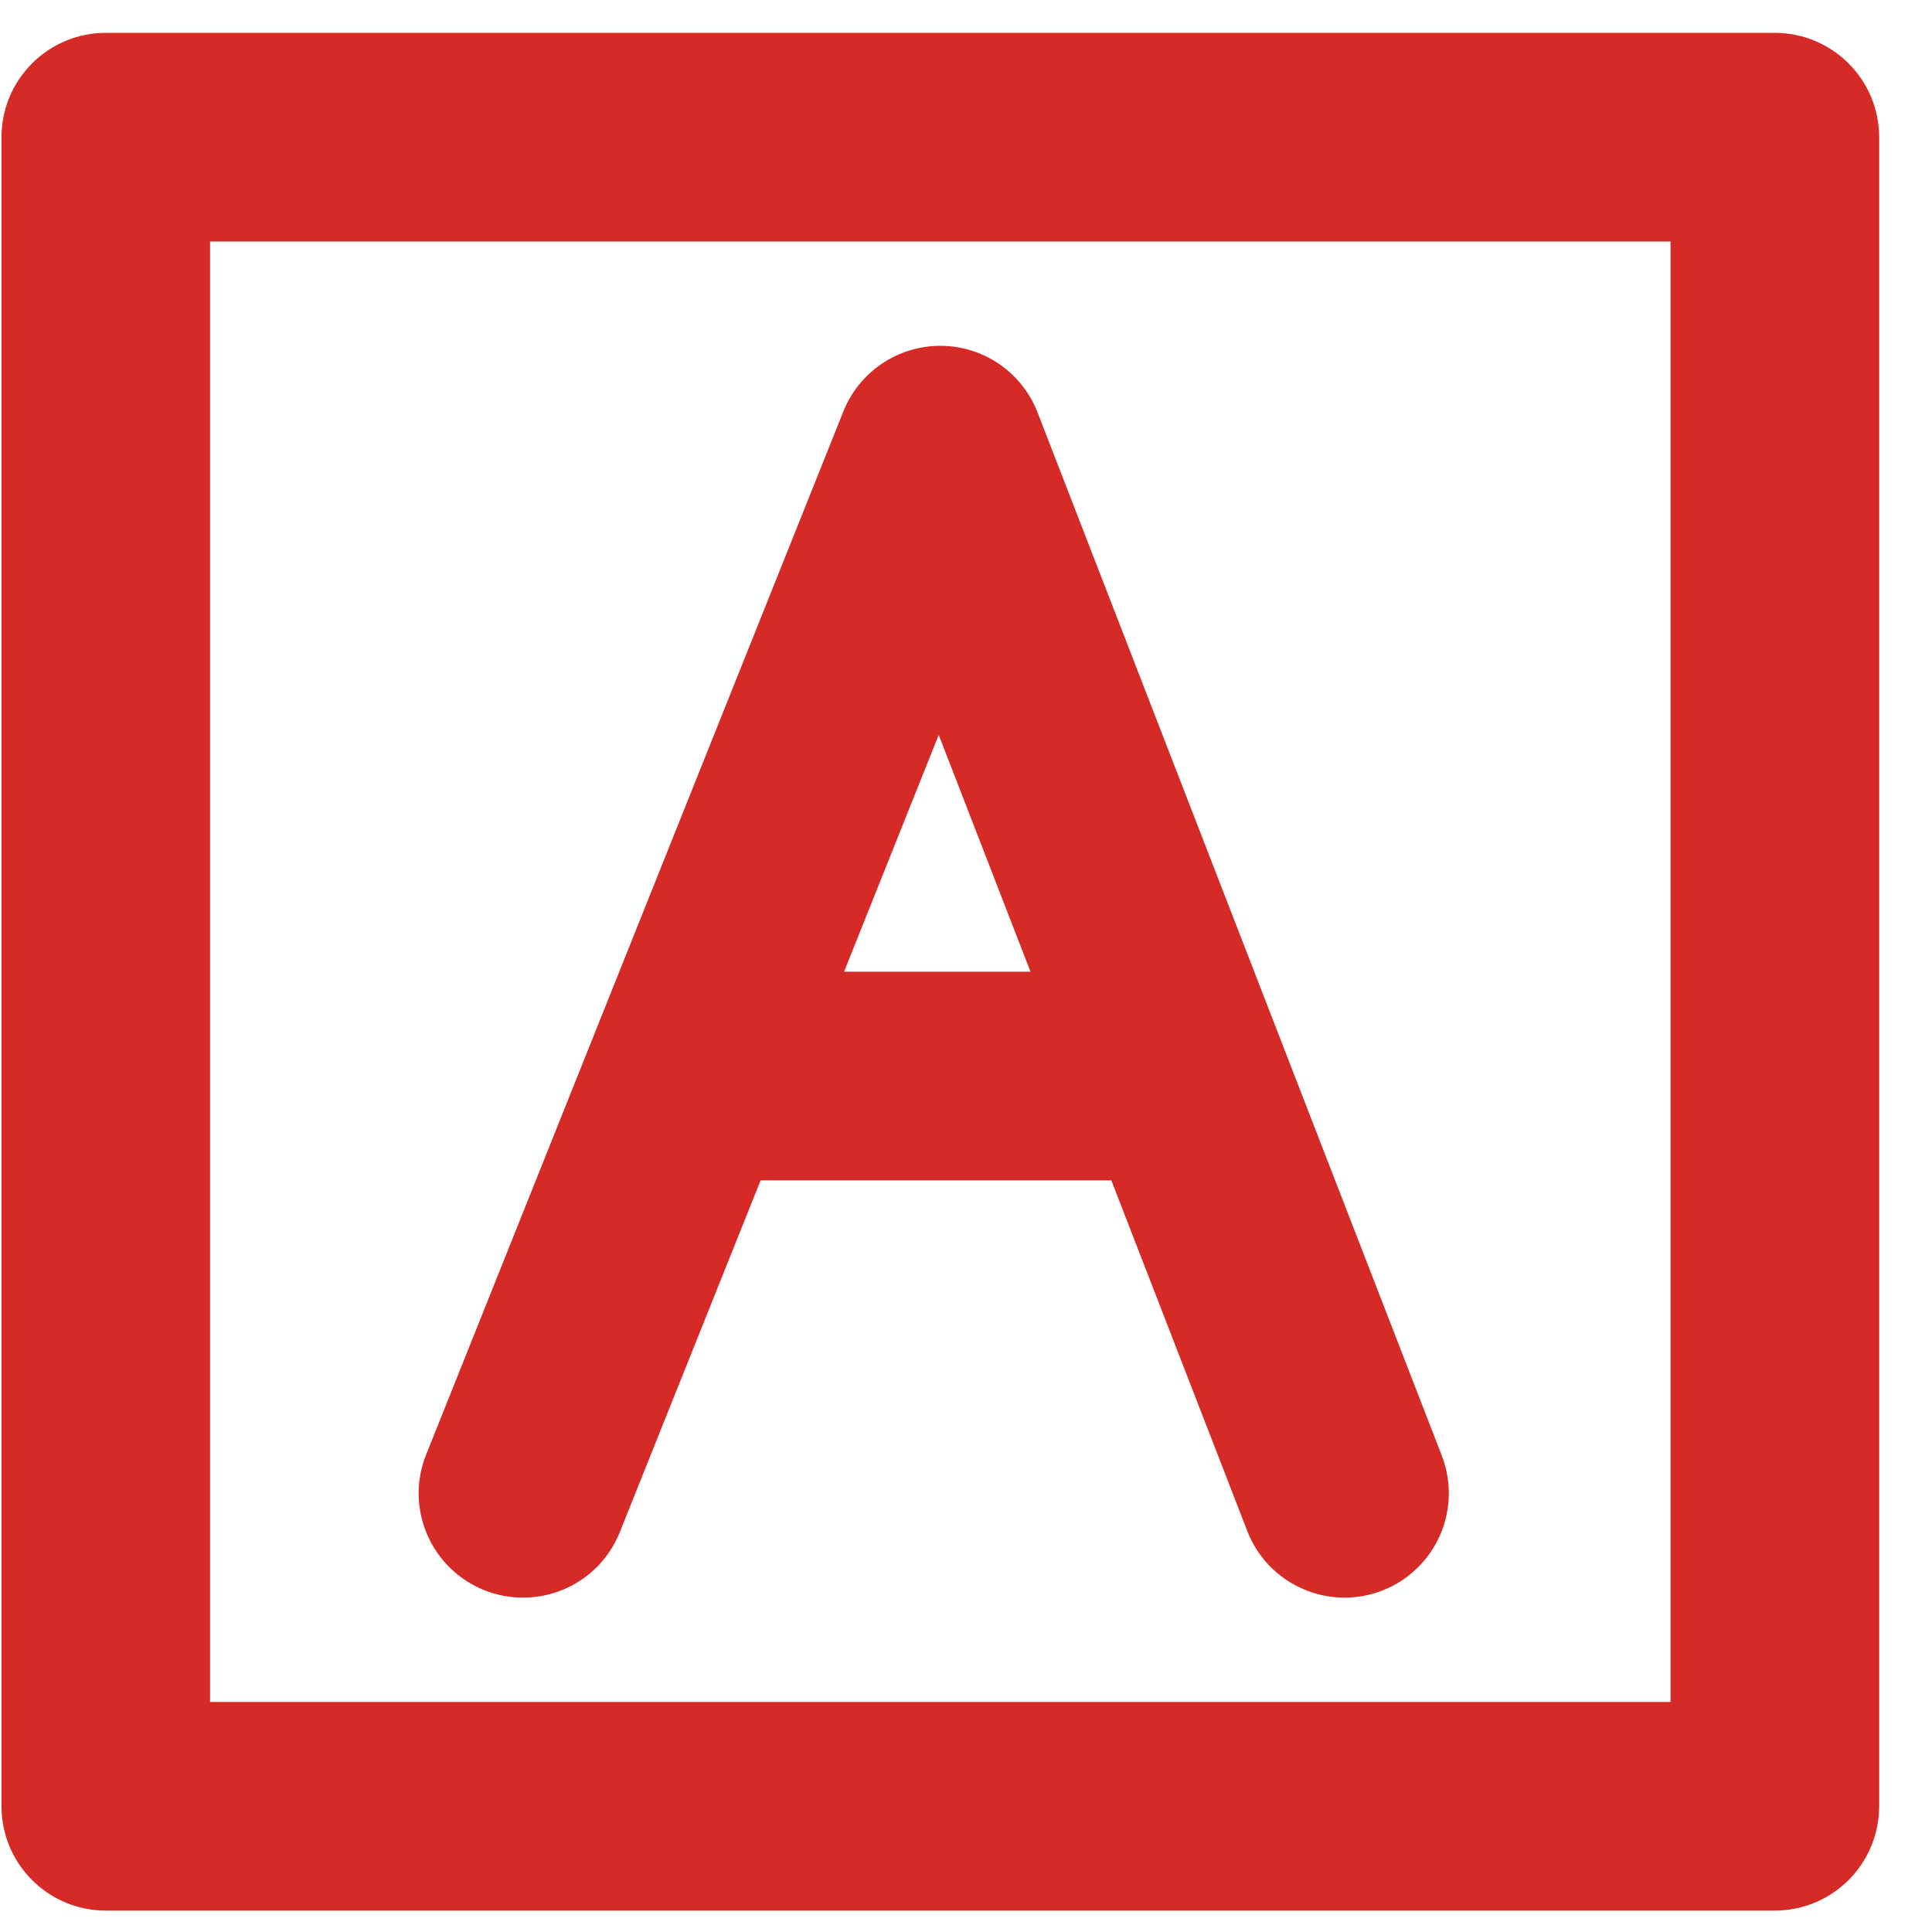
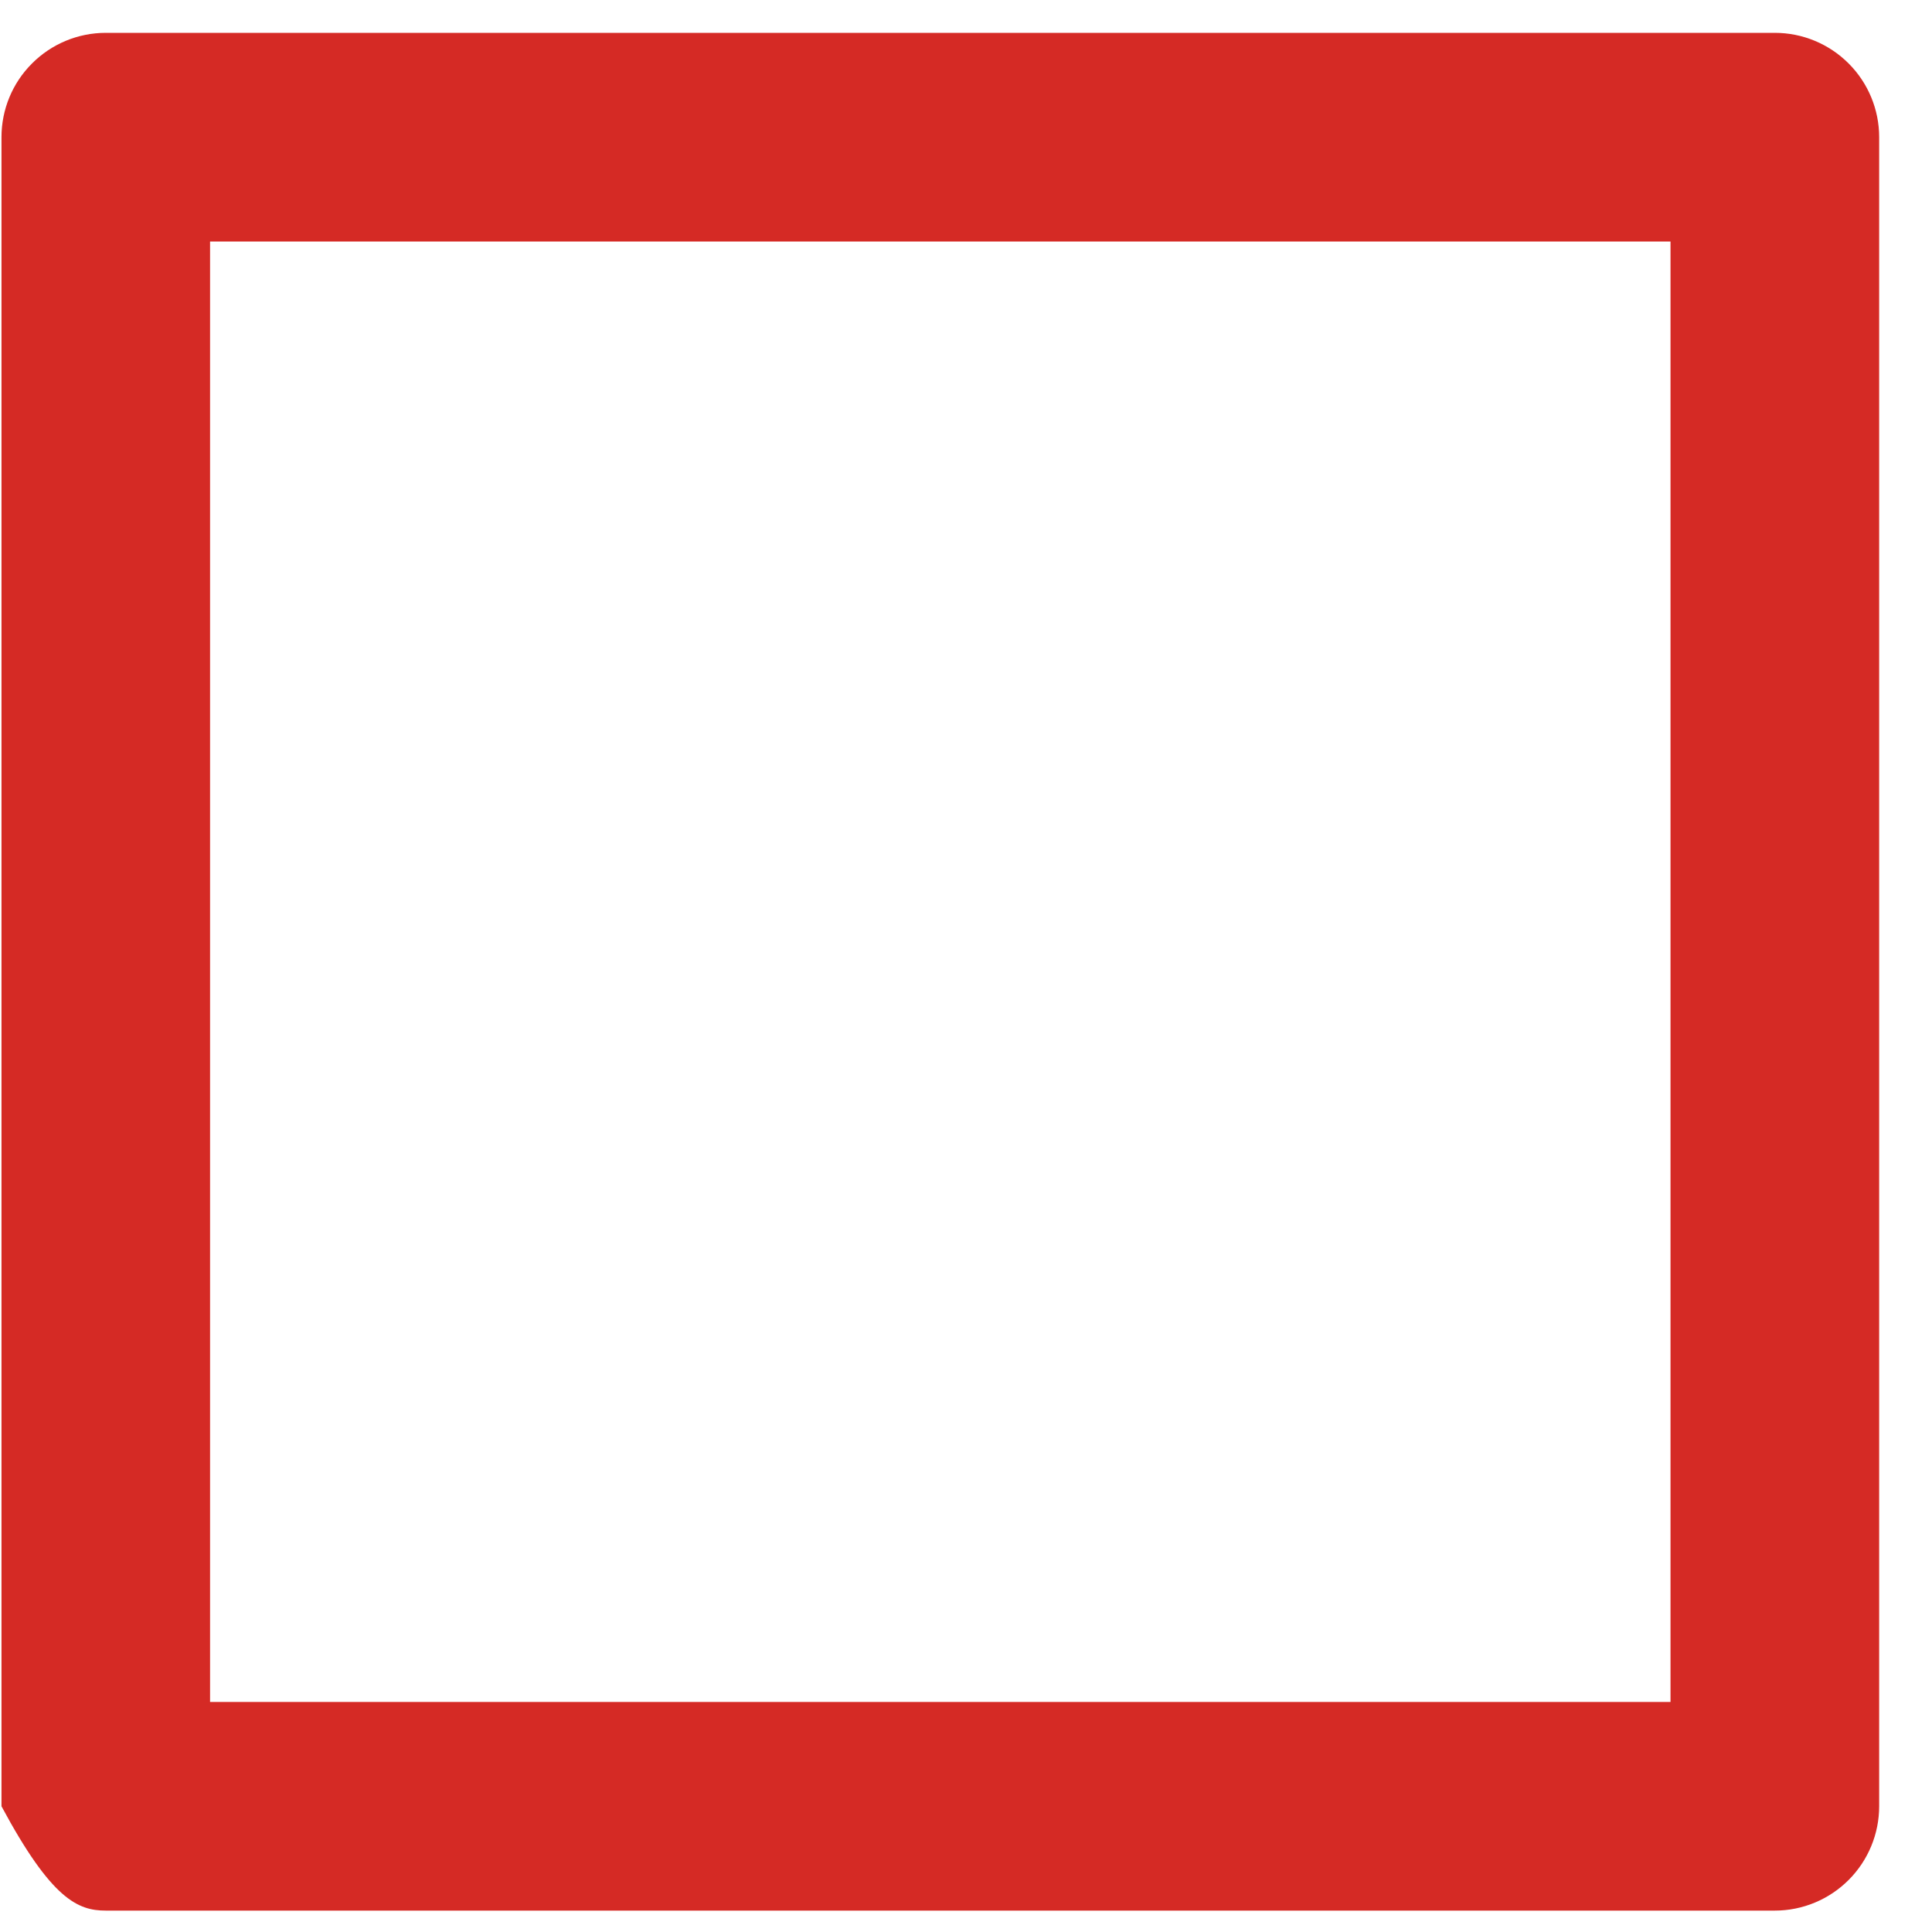
<svg xmlns="http://www.w3.org/2000/svg" width="26" height="26" viewBox="0 0 26 26" fill="none">
-   <path d="M23.885 0.442H1.423C1.051 0.442 0.694 0.59 0.431 0.854C0.167 1.117 0.02 1.474 0.02 1.846V24.308C0.02 24.68 0.167 25.037 0.431 25.3C0.694 25.564 1.051 25.712 1.423 25.712H23.885C24.257 25.712 24.614 25.564 24.878 25.3C25.141 25.037 25.289 24.68 25.289 24.308V1.846C25.289 1.474 25.141 1.117 24.878 0.854C24.614 0.59 24.257 0.442 23.885 0.442ZM22.481 22.904H2.827V3.25H22.481V22.904Z" fill="#D52A25" />
-   <path d="M19.403 19.589L13.963 5.551C13.861 5.288 13.682 5.061 13.45 4.901C13.218 4.742 12.943 4.655 12.661 4.654H12.654C12.373 4.654 12.099 4.738 11.867 4.895C11.634 5.053 11.454 5.276 11.35 5.536L5.735 19.575C5.666 19.746 5.632 19.929 5.634 20.114C5.637 20.298 5.675 20.48 5.748 20.649C5.821 20.819 5.926 20.973 6.058 21.101C6.19 21.23 6.346 21.331 6.517 21.4C6.688 21.468 6.871 21.502 7.056 21.5C7.24 21.498 7.422 21.459 7.592 21.387C7.761 21.314 7.915 21.209 8.044 21.077C8.172 20.945 8.274 20.788 8.342 20.617L10.236 15.885H14.956L16.785 20.603C16.851 20.775 16.951 20.932 17.078 21.066C17.206 21.199 17.358 21.306 17.527 21.38C17.695 21.455 17.877 21.495 18.061 21.5C18.246 21.504 18.429 21.472 18.601 21.405C18.773 21.339 18.93 21.239 19.063 21.111C19.197 20.984 19.303 20.832 19.378 20.663C19.452 20.494 19.493 20.313 19.497 20.129C19.502 19.944 19.469 19.761 19.403 19.589V19.589ZM11.359 13.077L12.633 9.89L13.868 13.077H11.359Z" fill="#D52A25" />
+   <path d="M23.885 0.442H1.423C1.051 0.442 0.694 0.59 0.431 0.854C0.167 1.117 0.02 1.474 0.02 1.846V24.308C0.694 25.564 1.051 25.712 1.423 25.712H23.885C24.257 25.712 24.614 25.564 24.878 25.3C25.141 25.037 25.289 24.68 25.289 24.308V1.846C25.289 1.474 25.141 1.117 24.878 0.854C24.614 0.59 24.257 0.442 23.885 0.442ZM22.481 22.904H2.827V3.25H22.481V22.904Z" fill="#D52A25" />
</svg>